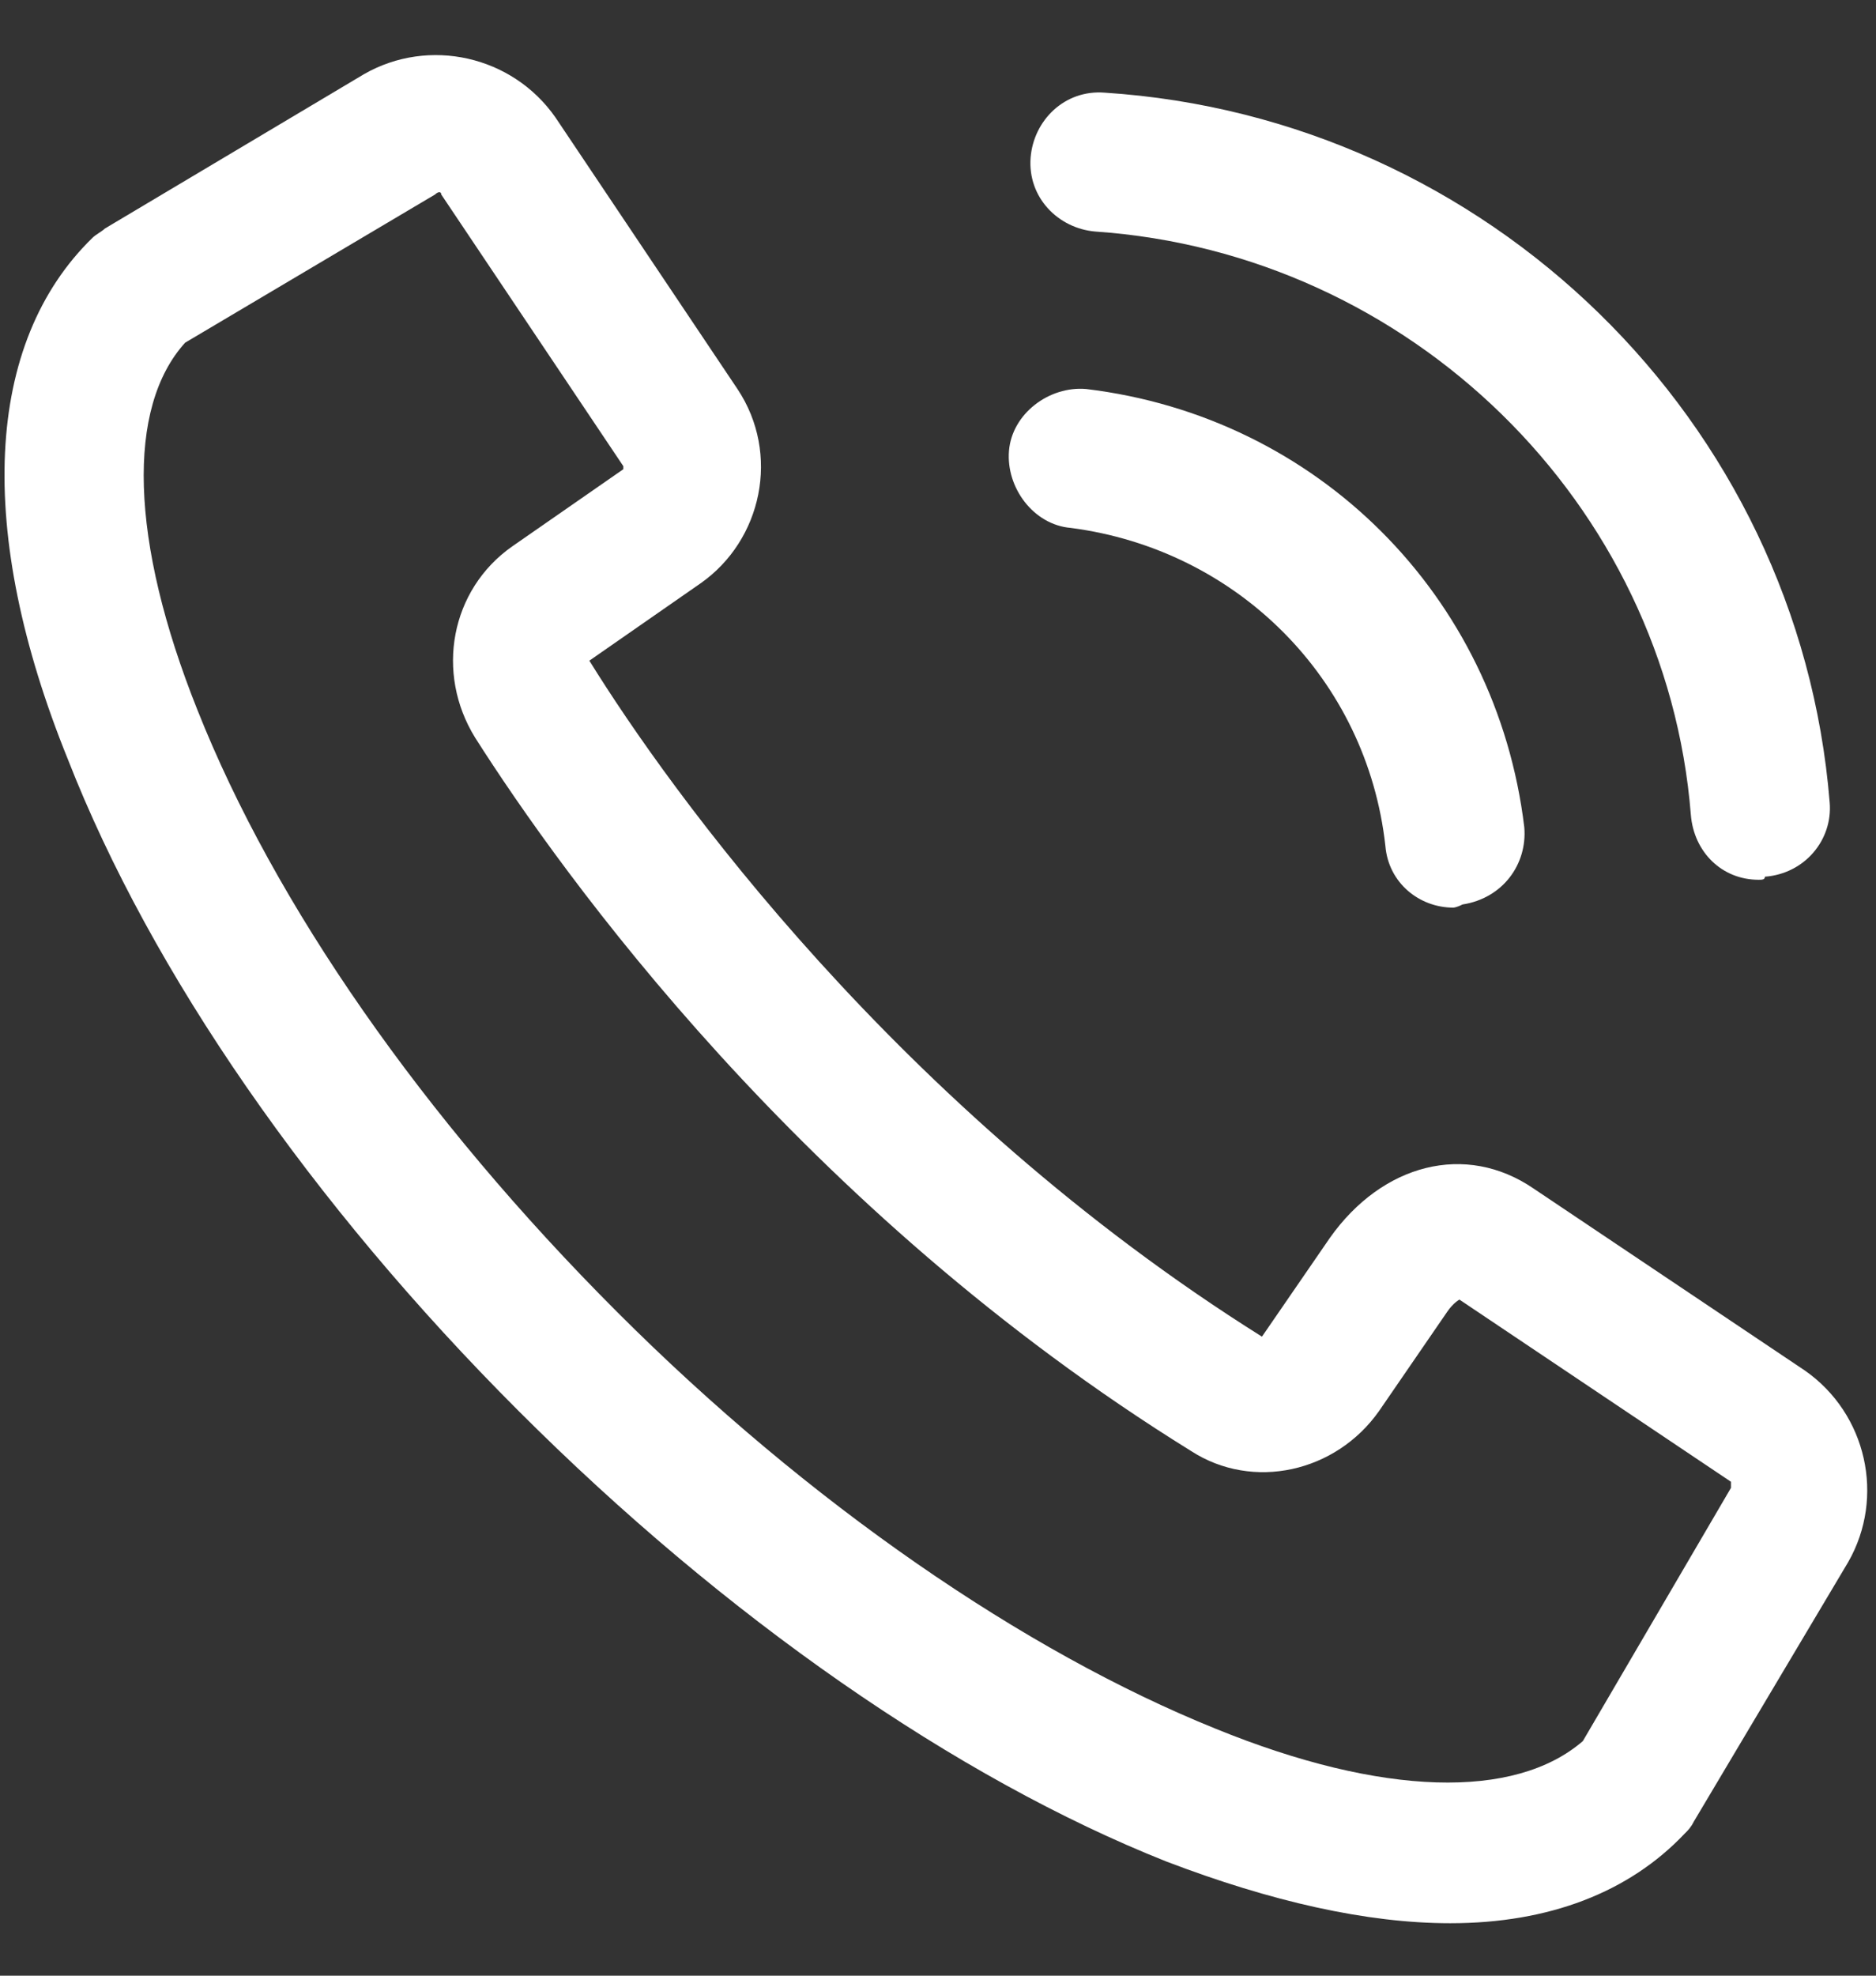
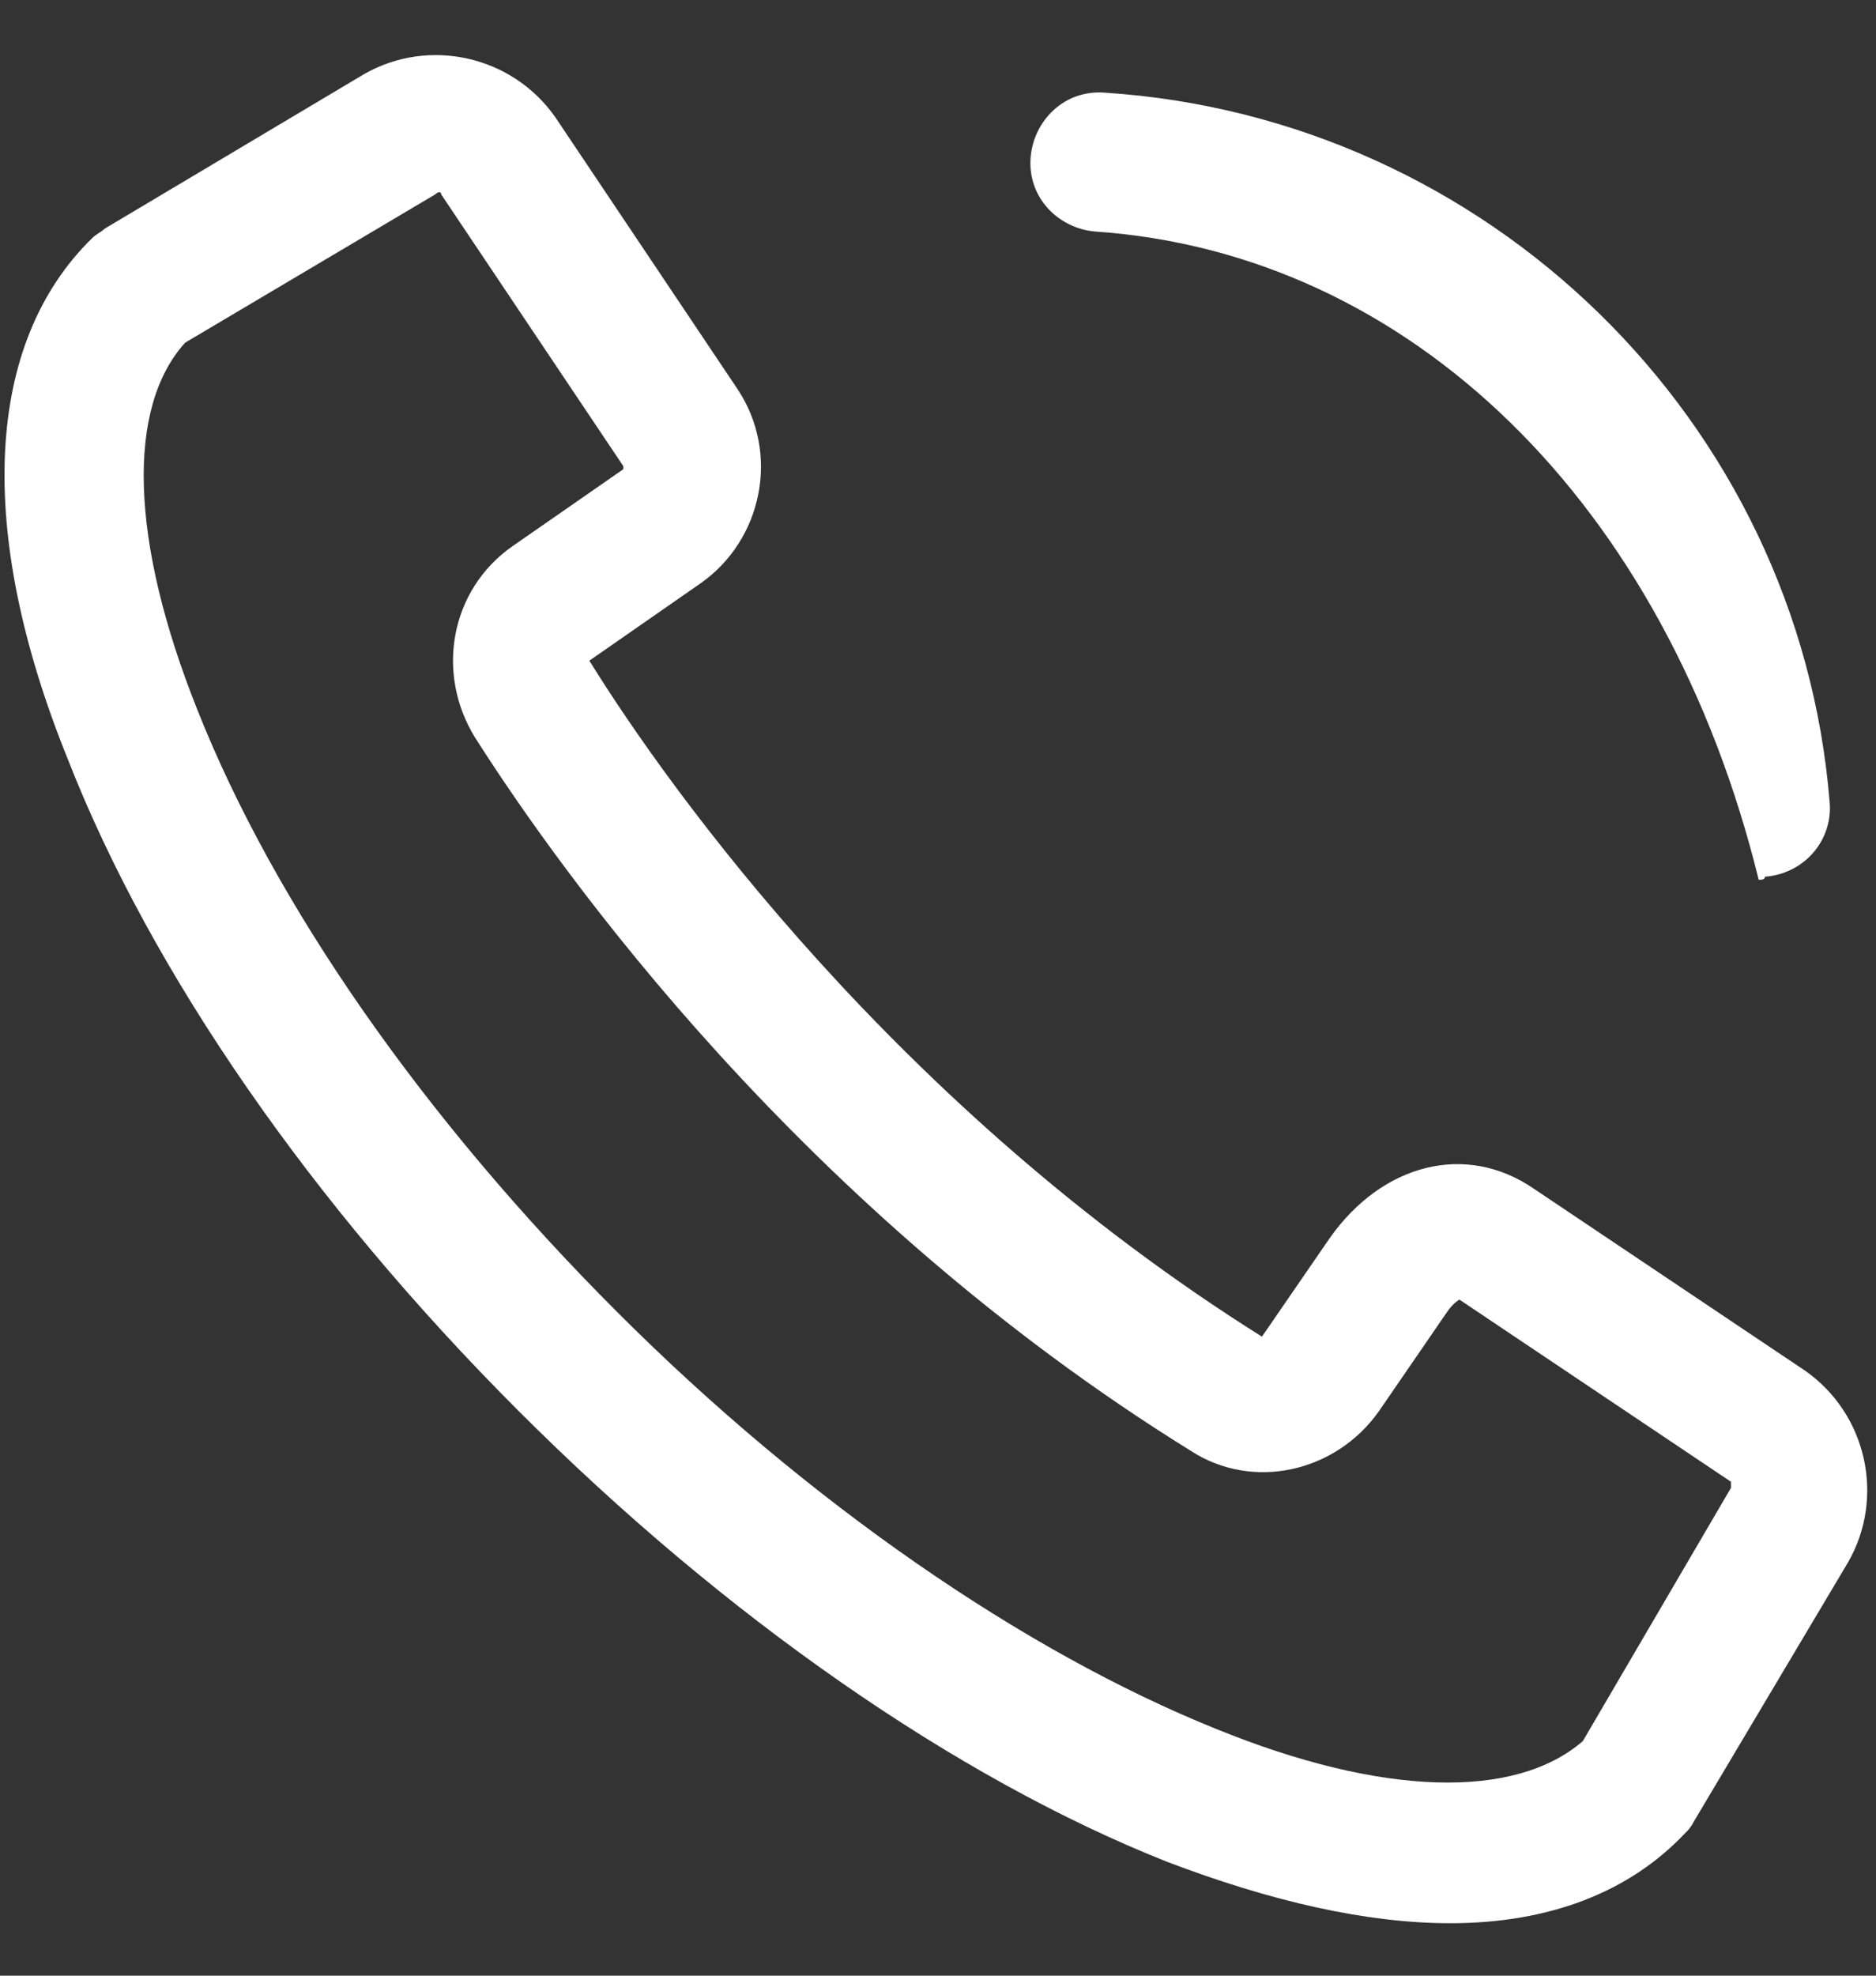
<svg xmlns="http://www.w3.org/2000/svg" width="19" height="20" viewBox="0 0 19 20" fill="none">
  <rect x="0" y="0" width="19" height="20" fill="#333333" stroke="none" />
  <path d="M14.688 19.469C13.844 19.469 12.875 19.25 11.812 18.844C9.688 18 7.344 16.375 5.25 14.281C3.156 12.188 1.531 9.844 0.688 7.688C-0.25 5.375 -0.156 3.469 0.938 2.406C0.969 2.375 1.031 2.344 1.063 2.313L3.688 0.75C4.344 0.375 5.188 0.563 5.625 1.188L7.469 3.938C7.906 4.594 7.719 5.469 7.094 5.906L5.969 6.688C6.781 8 9.094 11.219 12.781 13.531L13.469 12.531C14 11.781 14.844 11.562 15.531 12.031L18.281 13.875C18.906 14.312 19.094 15.156 18.719 15.812L17.156 18.438C17.125 18.5 17.094 18.531 17.062 18.562C16.5 19.156 15.688 19.469 14.688 19.469ZM1.875 3.469C1.281 4.125 1.313 5.469 2 7.188C2.781 9.156 4.281 11.312 6.25 13.281C8.188 15.219 10.375 16.719 12.312 17.5C14 18.188 15.344 18.219 16.031 17.625L17.531 15.062C17.531 15.031 17.531 15.031 17.531 15L14.781 13.156C14.781 13.156 14.719 13.188 14.656 13.281L13.969 14.281C13.531 14.906 12.688 15.094 12.062 14.688C8.125 12.25 5.688 8.844 4.813 7.469C4.406 6.813 4.563 5.969 5.188 5.531L6.313 4.75V4.719L4.469 1.969C4.469 1.938 4.438 1.938 4.406 1.969L1.875 3.469Z" fill="white" />
-   <path d="M17.812 8.906C17.438 8.906 17.156 8.625 17.125 8.25C16.875 5.094 14.281 2.563 11.094 2.344C10.719 2.313 10.406 2 10.438 1.594C10.469 1.219 10.781 0.906 11.188 0.938C15.062 1.188 18.219 4.25 18.531 8.125C18.562 8.5 18.281 8.844 17.875 8.875C17.875 8.906 17.844 8.906 17.812 8.906Z" fill="white" />
-   <path d="M14.719 9.188C14.375 9.188 14.062 8.938 14.031 8.563C13.844 6.875 12.531 5.563 10.844 5.344C10.469 5.313 10.188 4.938 10.219 4.563C10.25 4.188 10.625 3.906 11 3.938C13.344 4.219 15.156 6.031 15.438 8.375C15.469 8.75 15.219 9.094 14.812 9.156C14.75 9.188 14.719 9.188 14.719 9.188Z" fill="white" />
+   <path d="M17.812 8.906C16.875 5.094 14.281 2.563 11.094 2.344C10.719 2.313 10.406 2 10.438 1.594C10.469 1.219 10.781 0.906 11.188 0.938C15.062 1.188 18.219 4.25 18.531 8.125C18.562 8.5 18.281 8.844 17.875 8.875C17.875 8.906 17.844 8.906 17.812 8.906Z" fill="white" />
</svg>